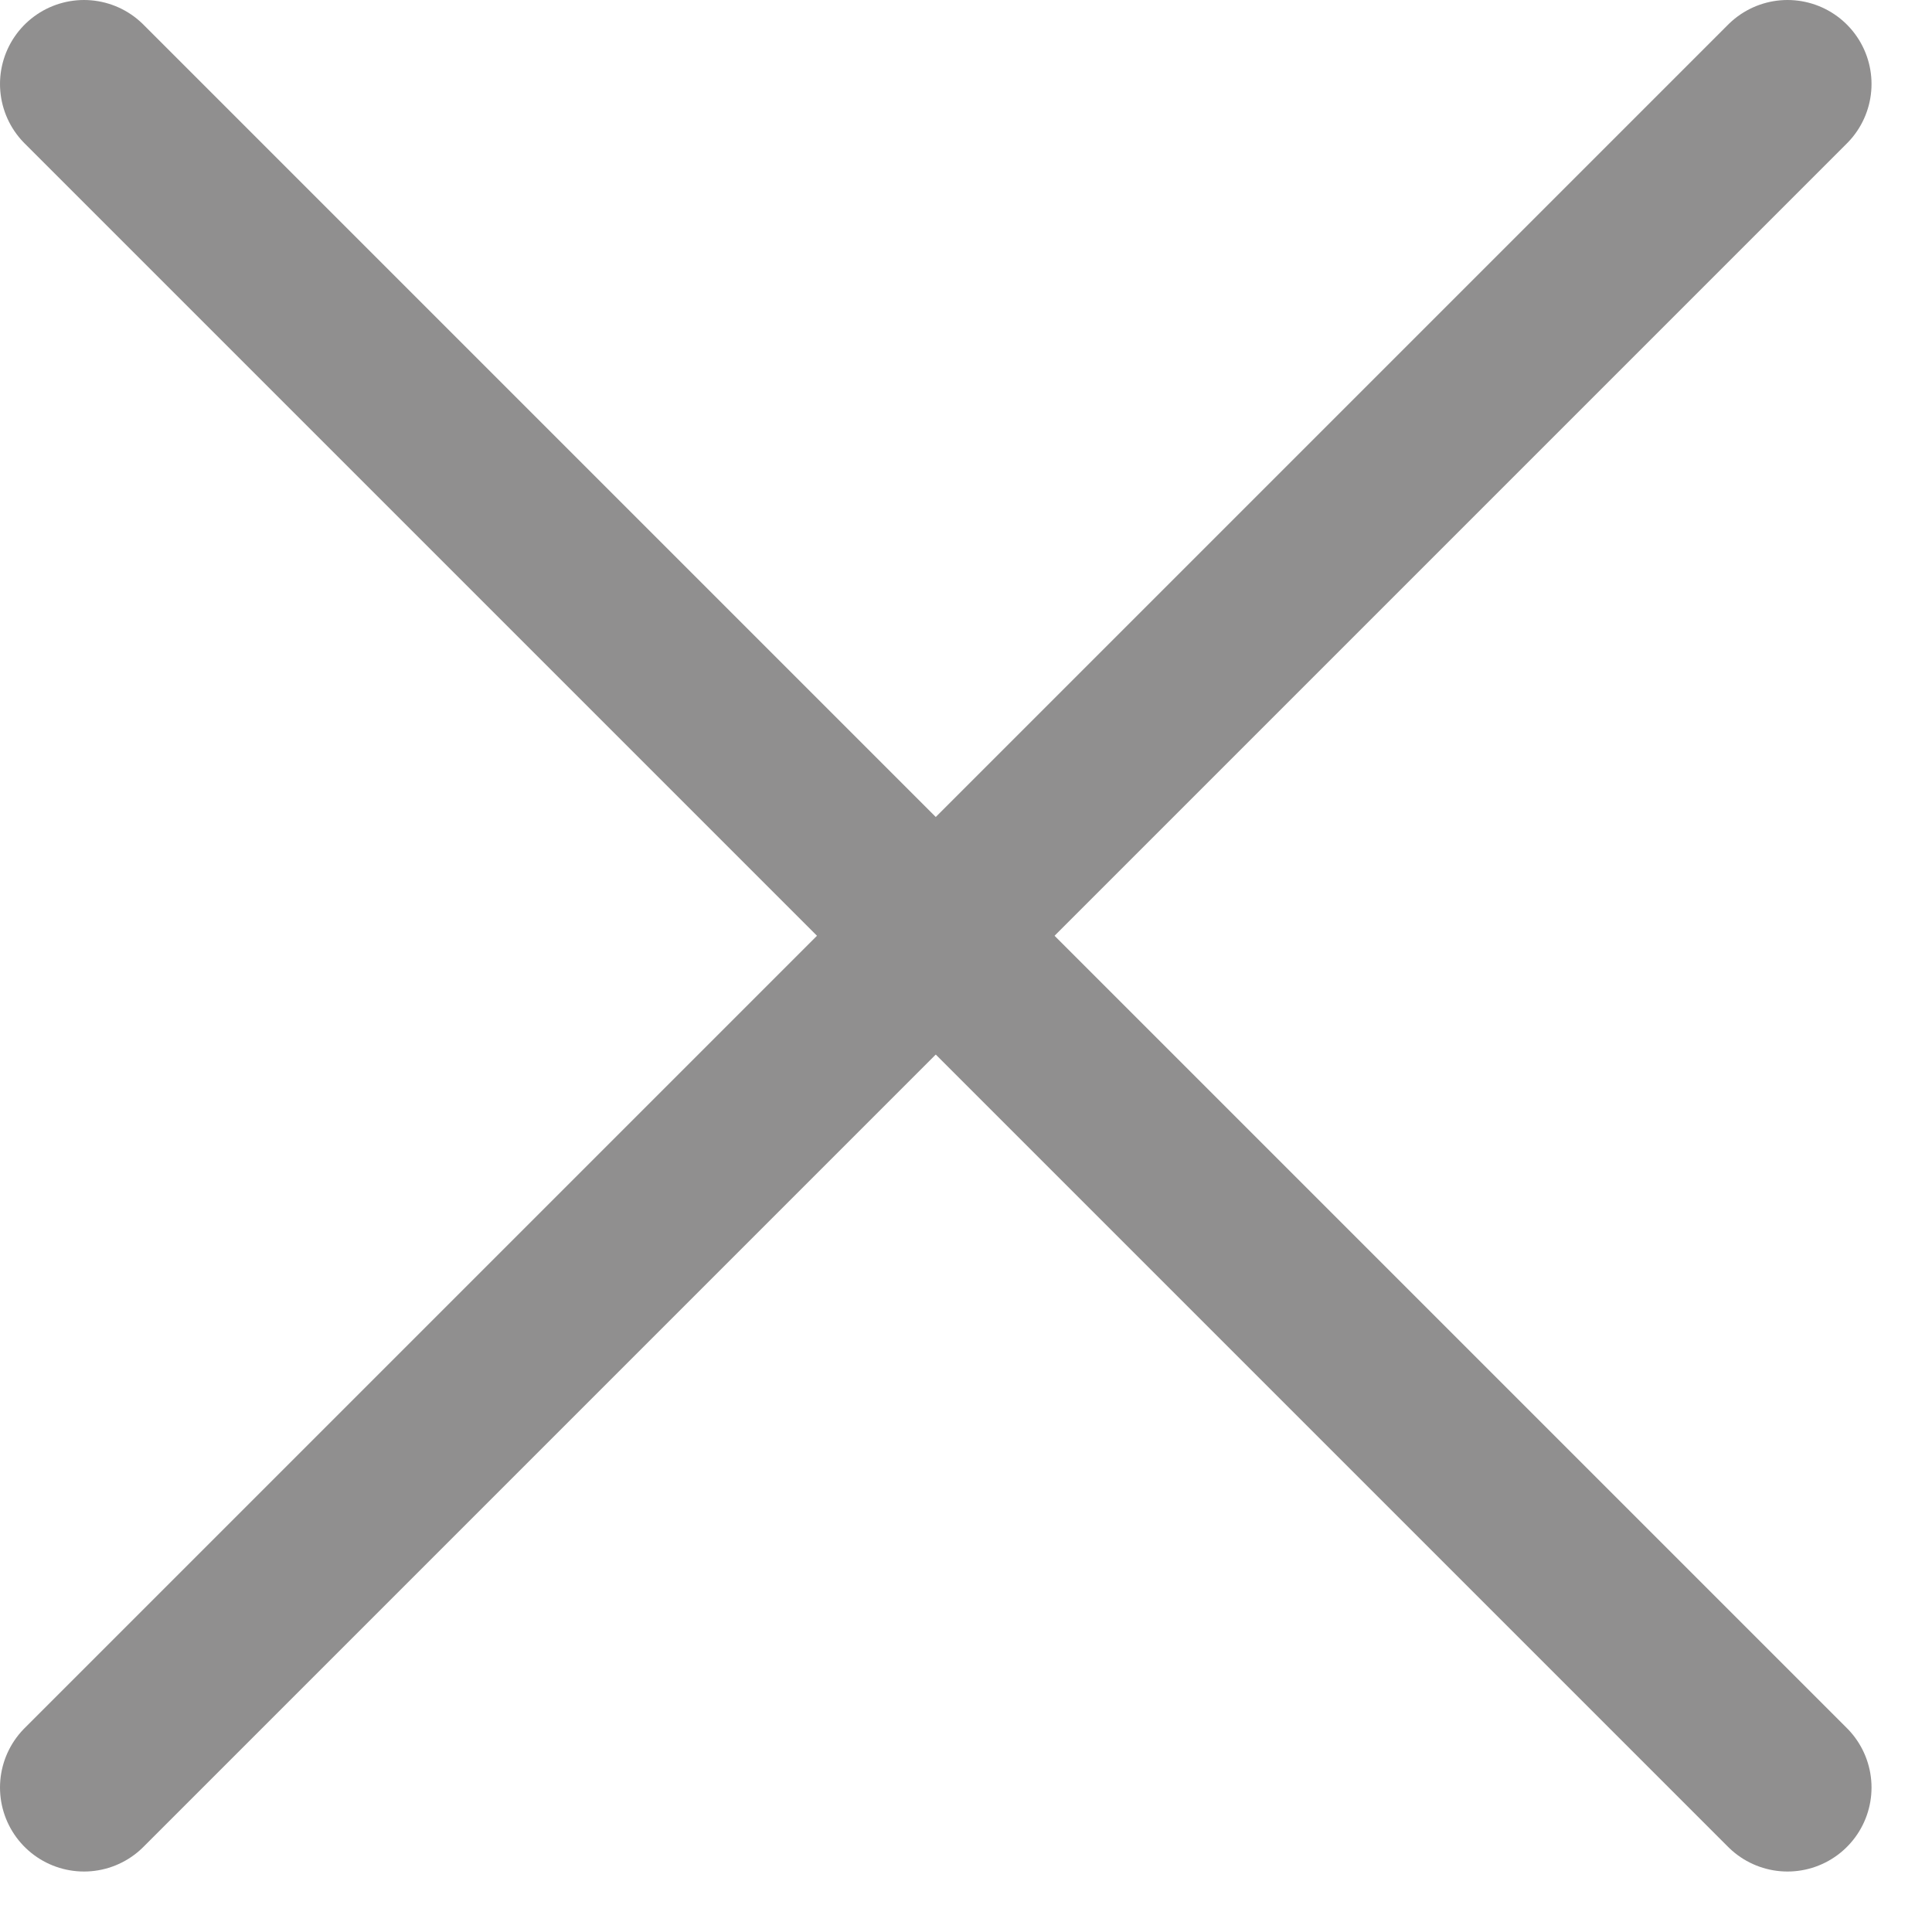
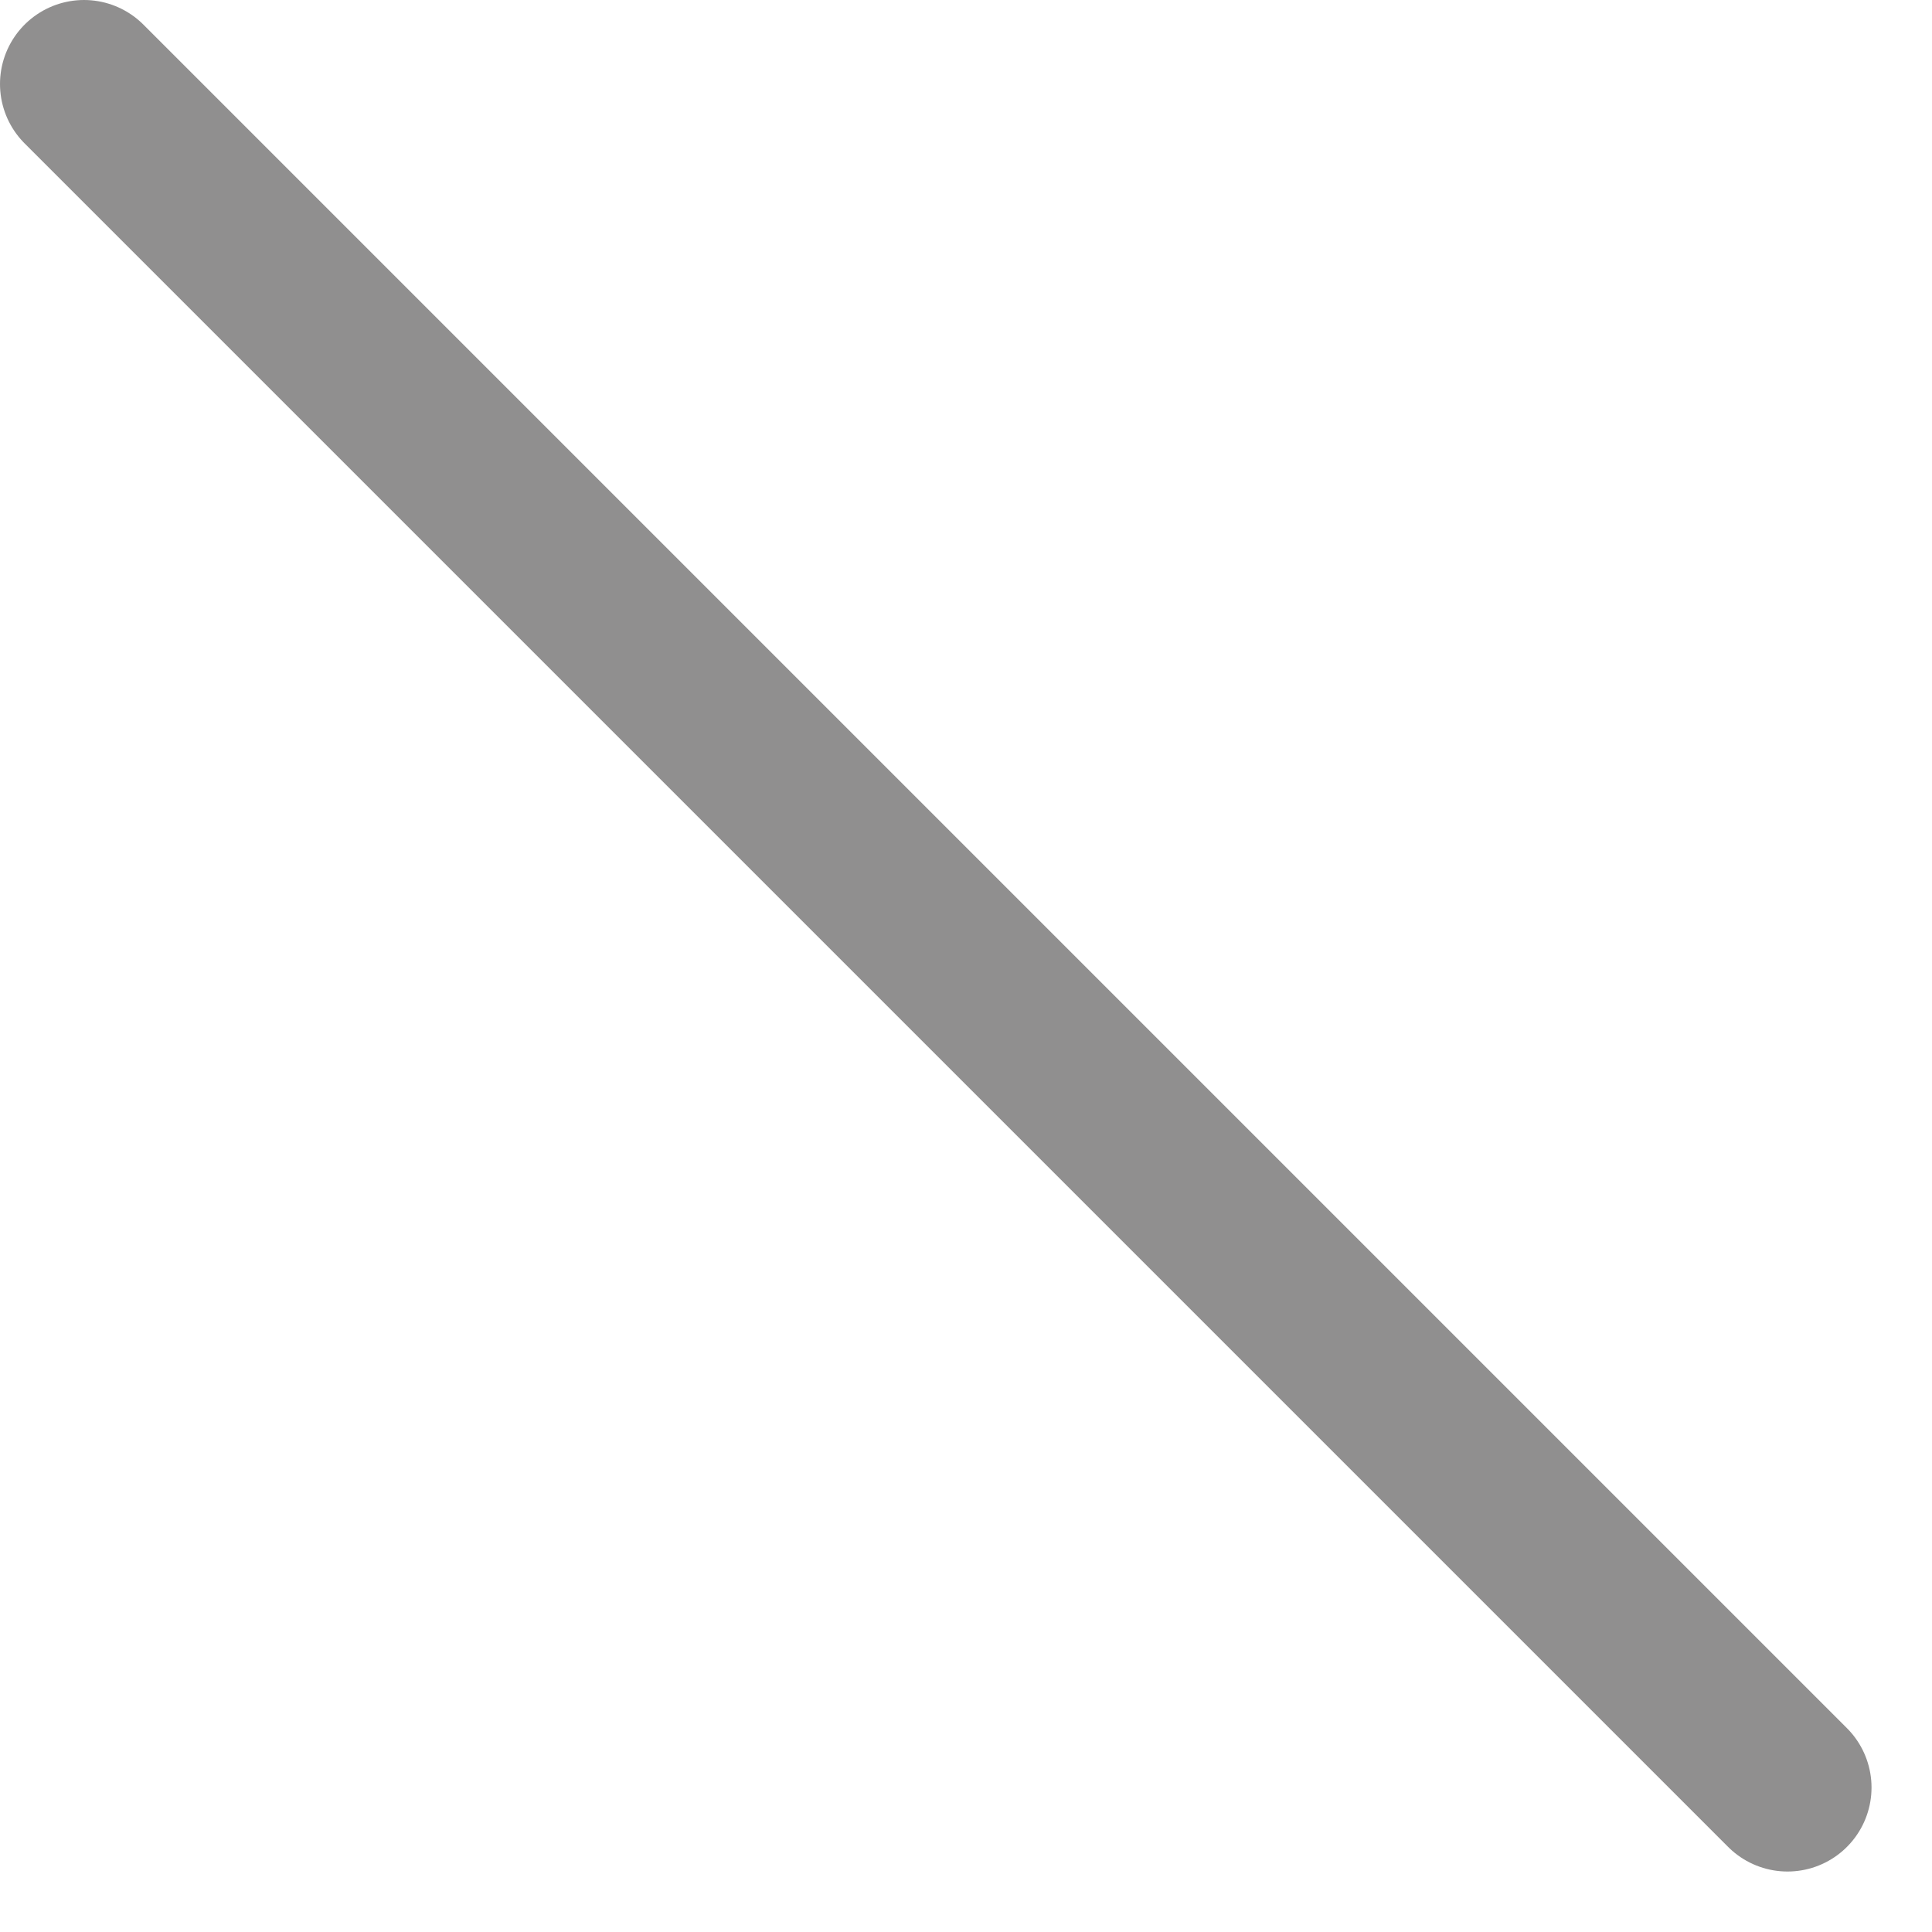
<svg xmlns="http://www.w3.org/2000/svg" width="23" height="23" viewBox="0 0 23 23" fill="none">
  <path d="M1 1L21.28 21.28" stroke="#908F8F" stroke-width="2" stroke-linecap="round" />
-   <path d="M21.28 1L1 21.28" stroke="#908F8F" stroke-width="2" stroke-linecap="round" />
</svg>